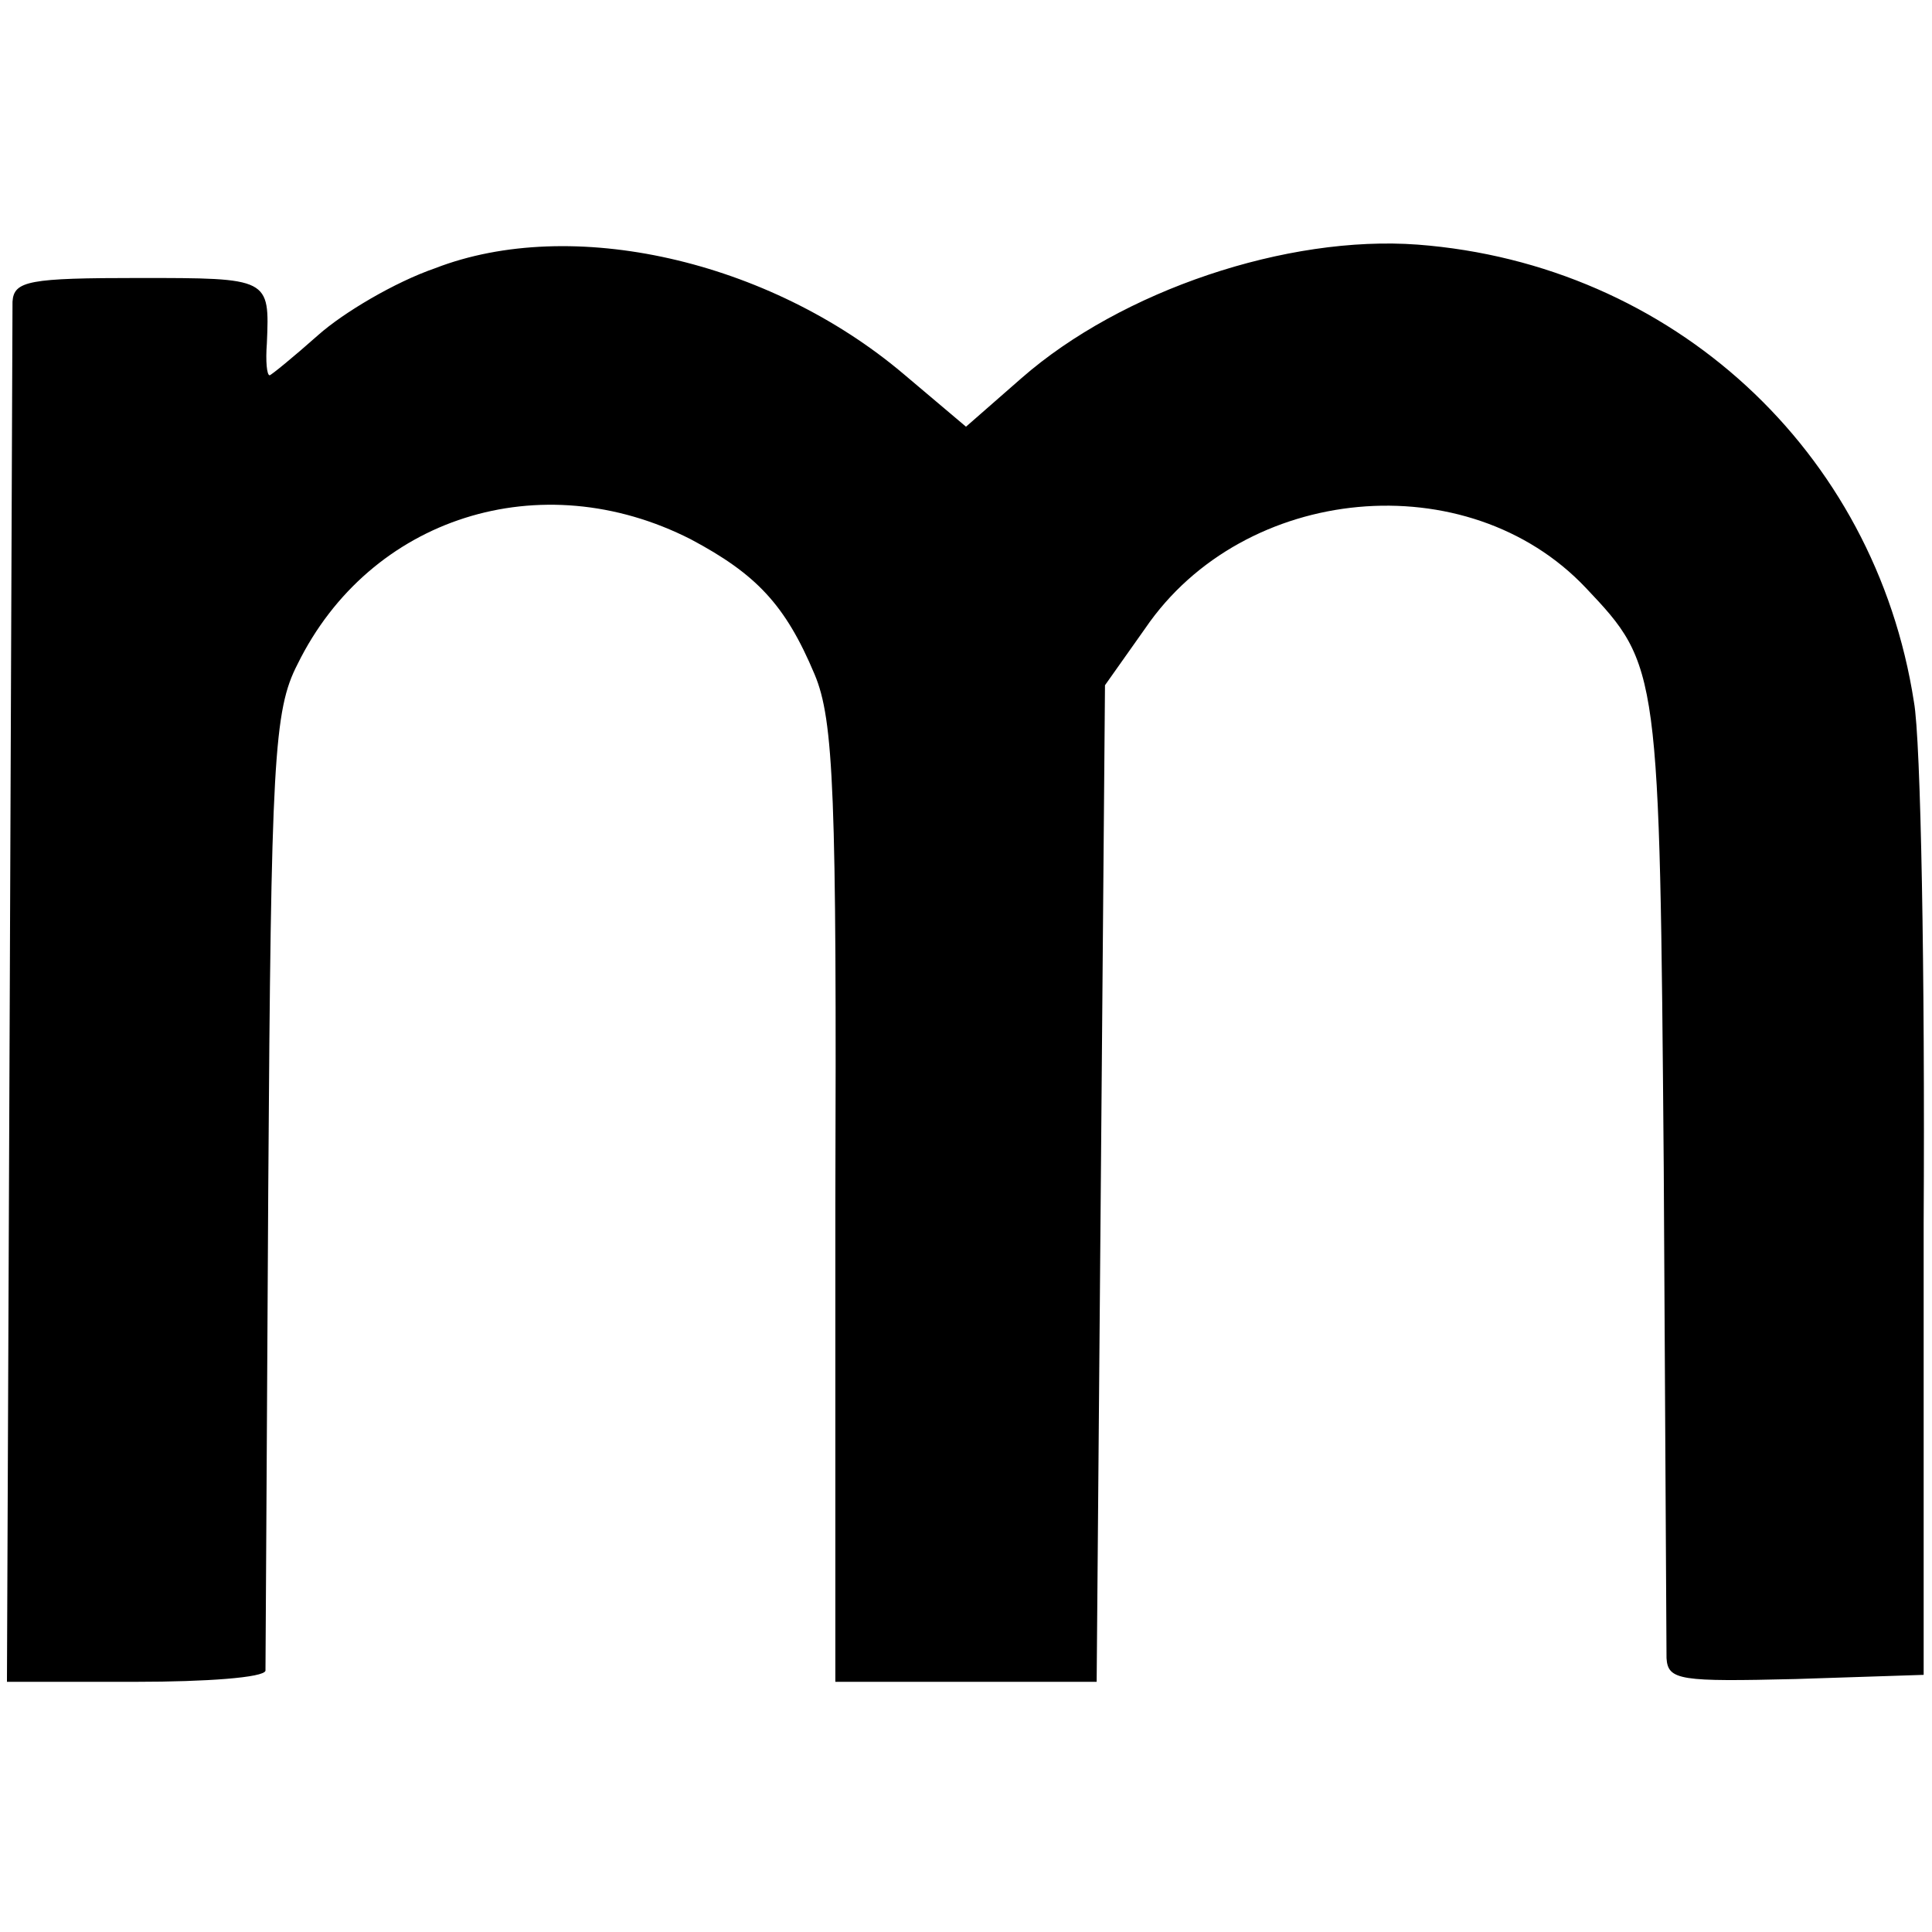
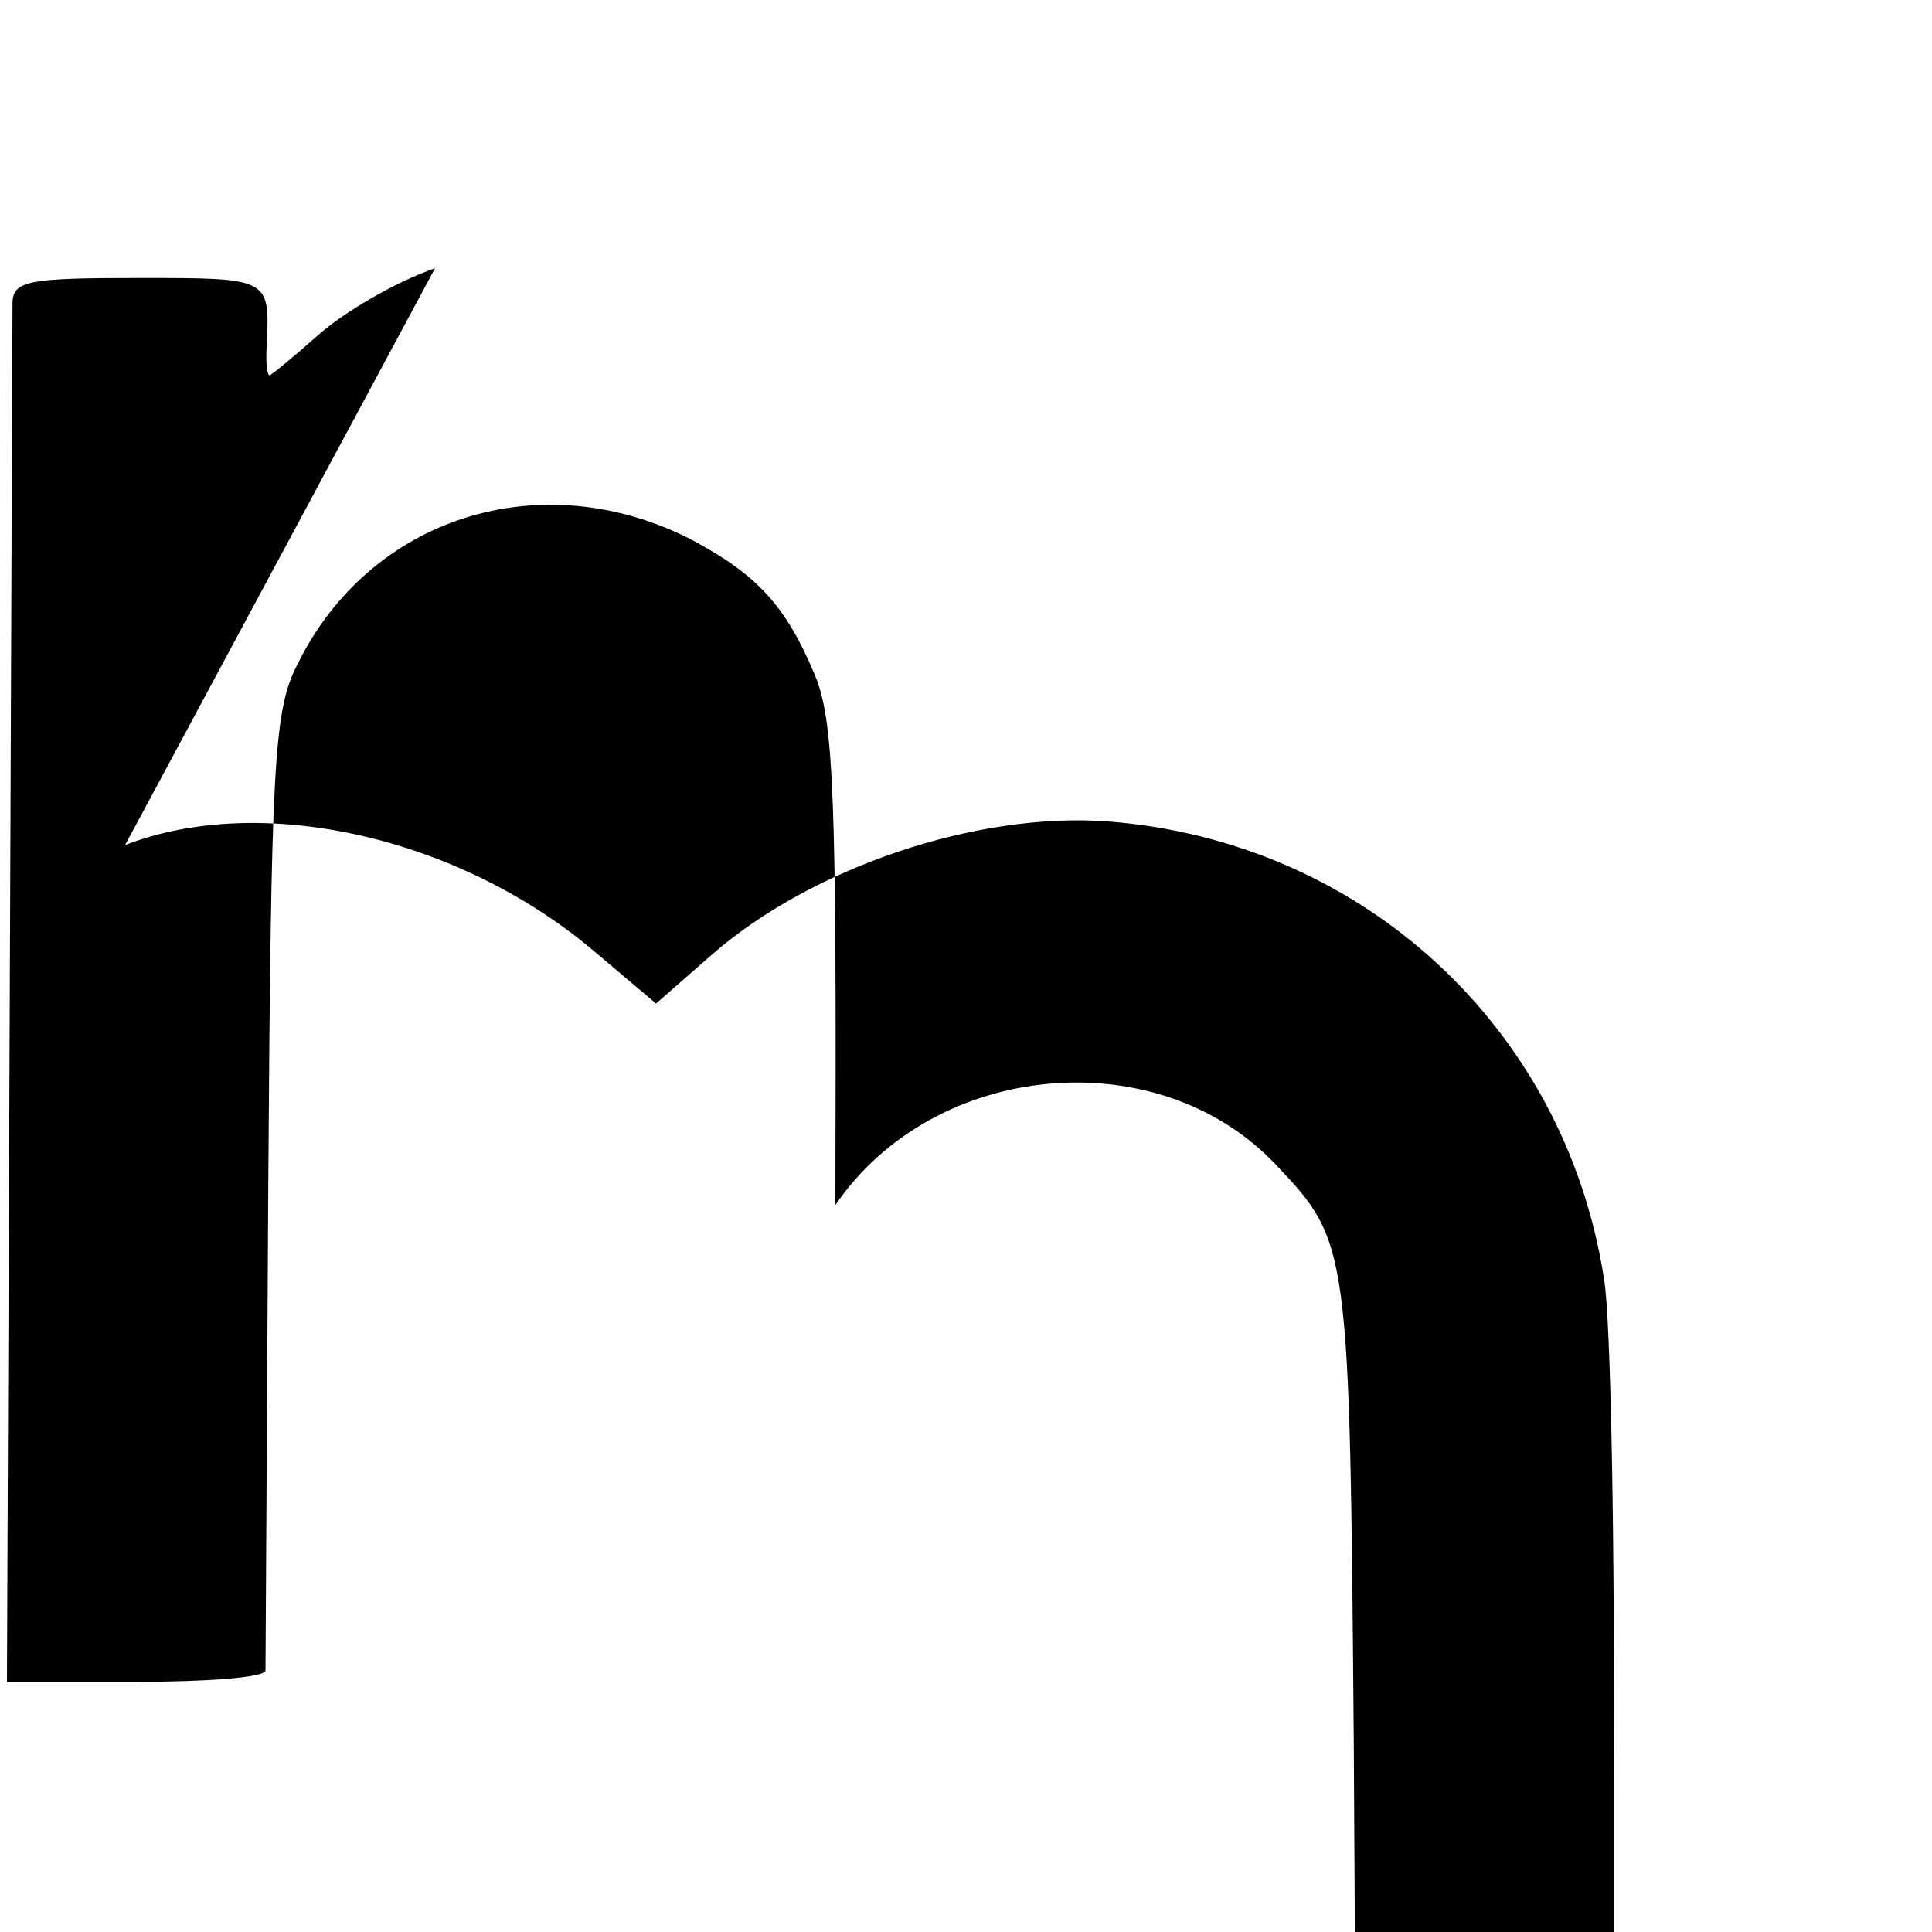
<svg xmlns="http://www.w3.org/2000/svg" version="1.0" width="139pt" height="139pt" viewBox="0 0 139 139" preserveAspectRatio="xMidYMid meet">
  <g transform="translate(0,139) scale(0.1,-0.1)" fill="#000000" stroke="none">
-     <path d="M313 1197 c-29 -10 -66 -32 -84 -48 -18 -16 -34 -29 -35 -29 -2 0 -3 10 -2 23 2 47 2 47 -92 47 -79 0 -90 -2 -91 -17 0 -10 -1 -237 -2 -506 l-2 -487 93 0 c50 0 92 3 93 8 0 4 1 160 2 347 2 308 4 344 21 377 52 106 175 145 283 90 47 -25 68 -47 89 -97 14 -33 16 -87 15 -382 l0 -343 94 0 94 0 3 358 3 359 29 41 c71 104 232 119 317 29 53 -56 53 -58 56 -417 1 -184 2 -343 2 -353 1 -16 10 -17 93 -15 l92 3 0 325 c1 179 -2 348 -7 375 -28 181 -174 315 -357 329 -94 7 -213 -33 -285 -96 l-40 -35 -45 38 c-97 82 -239 114 -337 76z" />
+     <path d="M313 1197 c-29 -10 -66 -32 -84 -48 -18 -16 -34 -29 -35 -29 -2 0 -3 10 -2 23 2 47 2 47 -92 47 -79 0 -90 -2 -91 -17 0 -10 -1 -237 -2 -506 l-2 -487 93 0 c50 0 92 3 93 8 0 4 1 160 2 347 2 308 4 344 21 377 52 106 175 145 283 90 47 -25 68 -47 89 -97 14 -33 16 -87 15 -382 c71 104 232 119 317 29 53 -56 53 -58 56 -417 1 -184 2 -343 2 -353 1 -16 10 -17 93 -15 l92 3 0 325 c1 179 -2 348 -7 375 -28 181 -174 315 -357 329 -94 7 -213 -33 -285 -96 l-40 -35 -45 38 c-97 82 -239 114 -337 76z" />
  </g>
</svg>